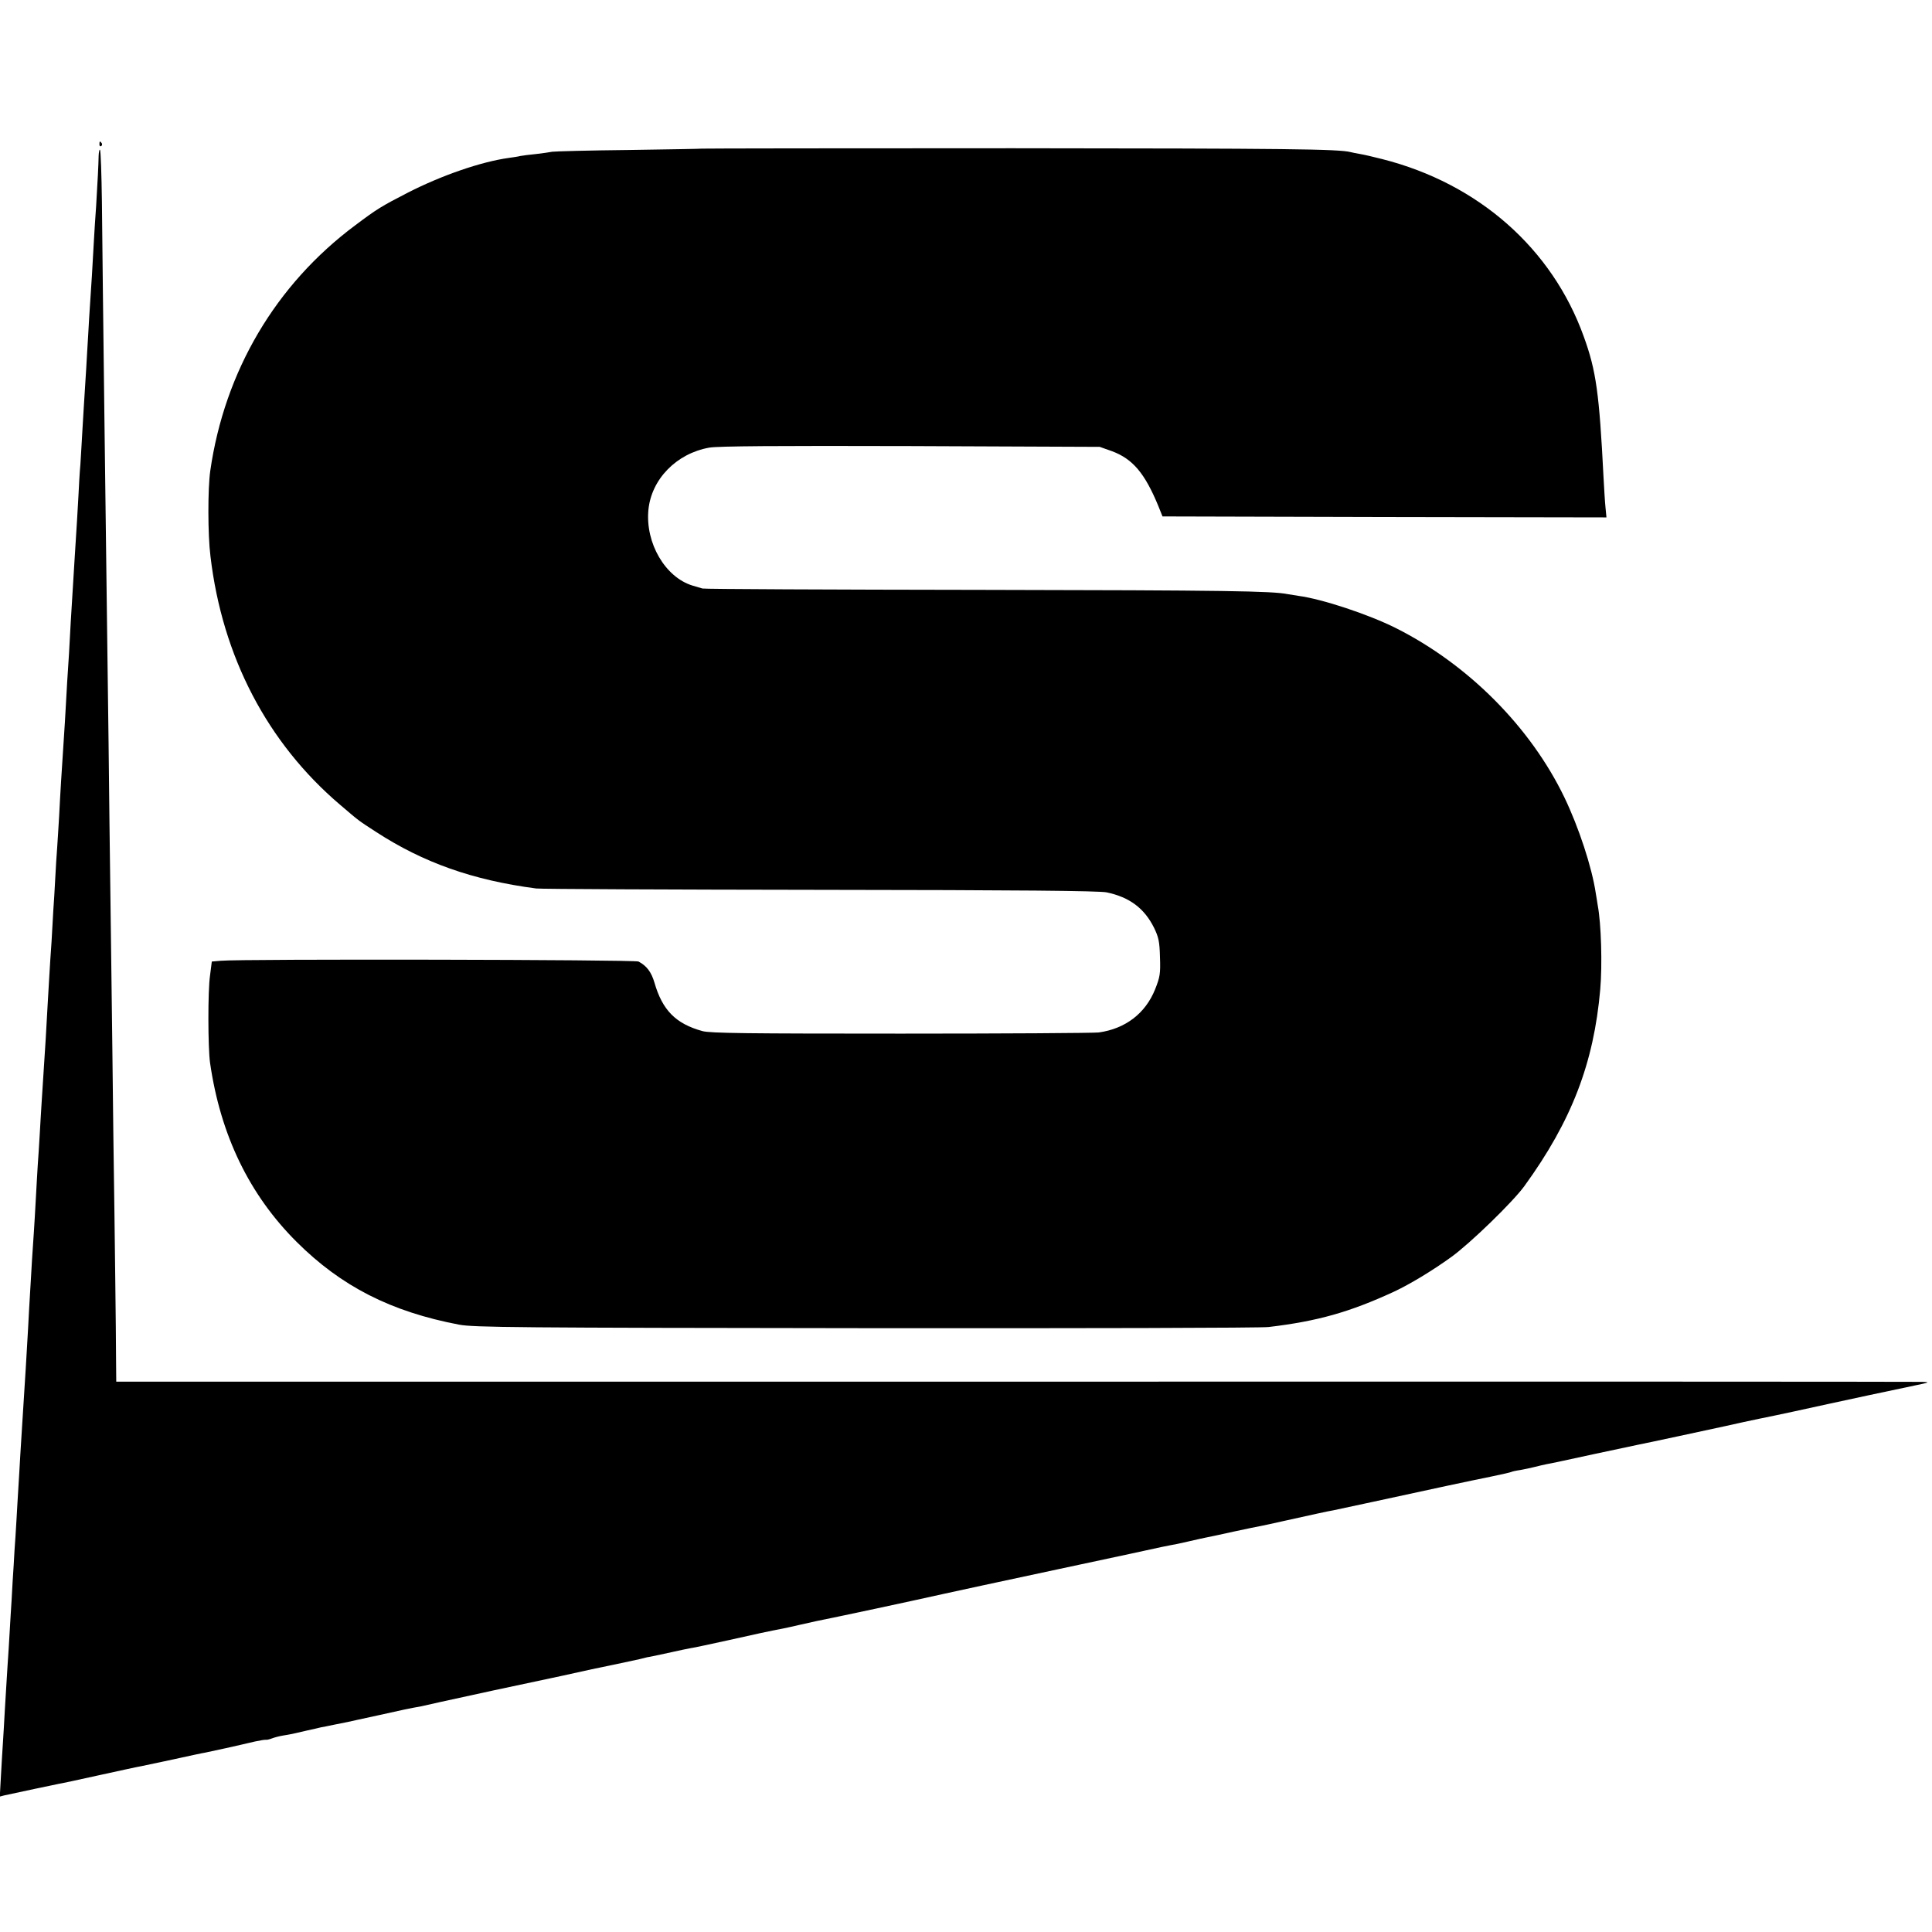
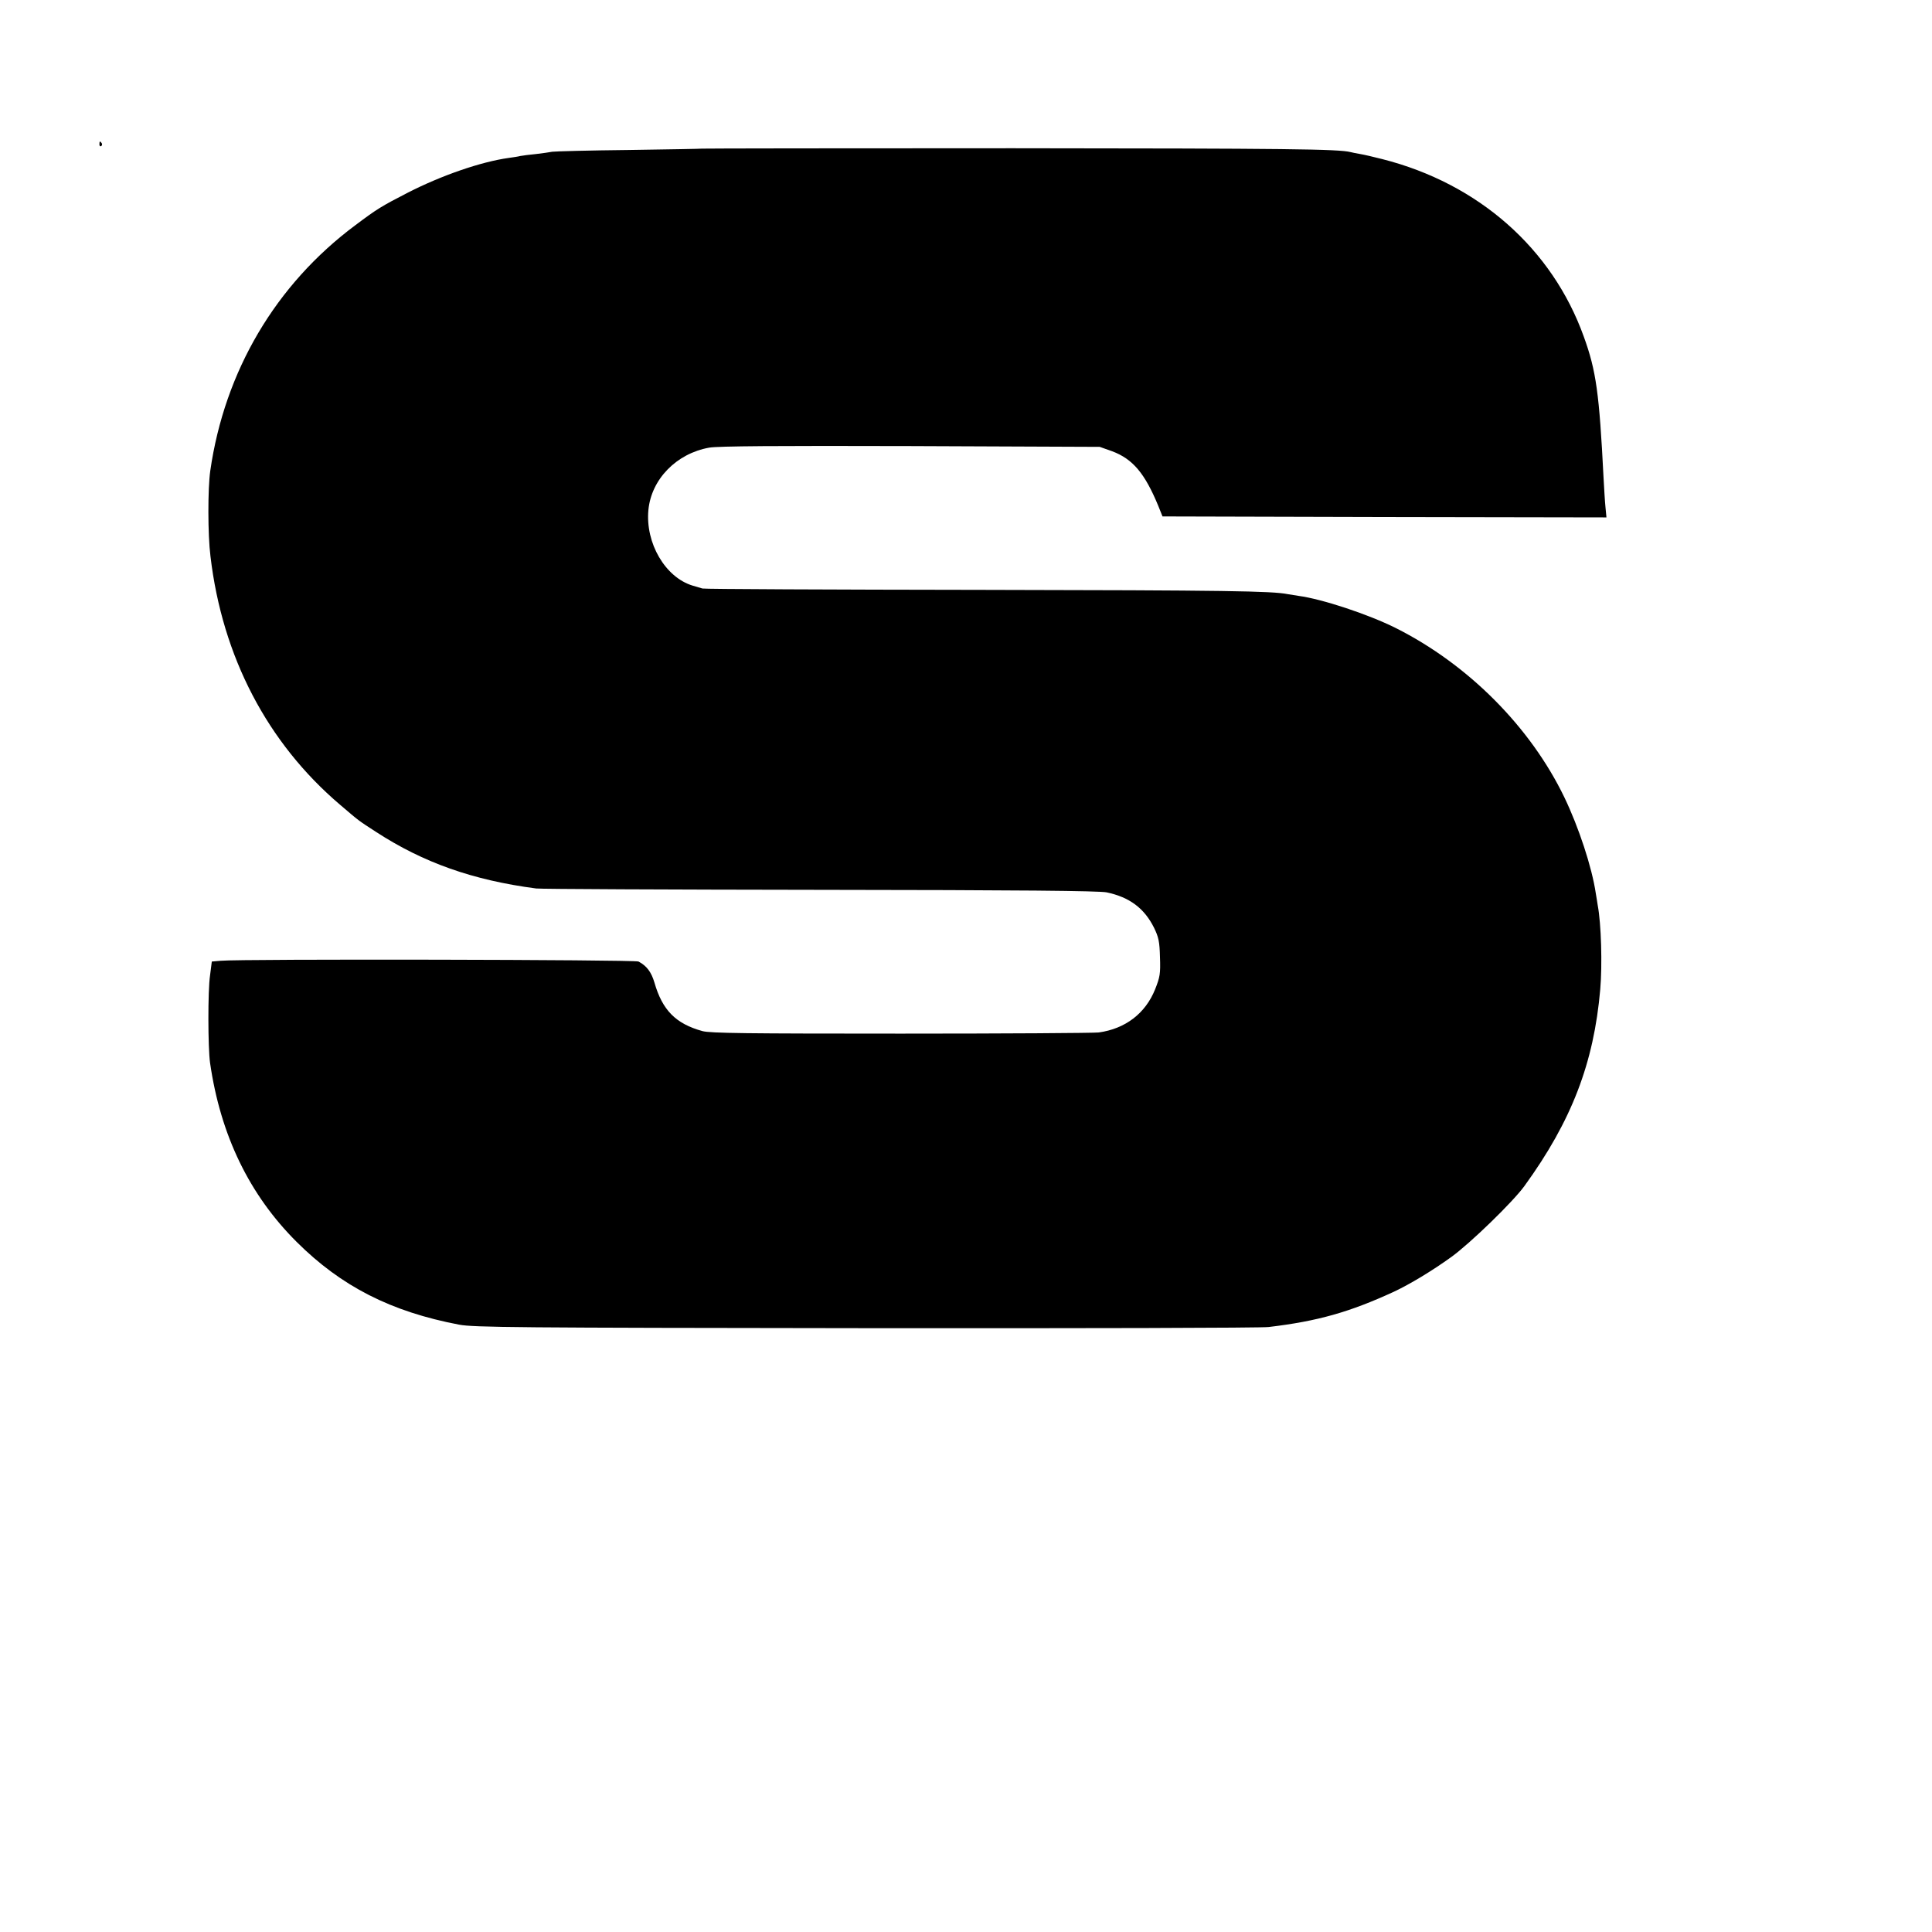
<svg xmlns="http://www.w3.org/2000/svg" version="1.0" width="997pt" height="997pt" viewBox="0 0 997 997" preserveAspectRatio="xMidYMid meet">
  <g transform="translate(0,997) scale(0.1,-0.1)" fill="#000000" stroke="none">
    <path d="M513 9225 c0 -8 4 -12 9 -9 5 3 6 10 3 15 -9 13 -12 11 -12 -6z" />
    <path d="M3623 9203 c-5 -1 -174 -4 -378 -7 -203 -2 -381 -7 -395 -9 -14 -3 -52 -8 -85 -12 -33 -3 -69 -8 -80 -10 -11 -3 -38 -7 -60 -10 -144 -20 -348 -91 -520 -179 -138 -71 -159 -84 -271 -168 -411 -306 -675 -753 -749 -1268 -13 -92 -13 -328 1 -440 61 -519 294 -964 669 -1283 102 -87 90 -78 187 -141 242 -157 497 -248 825 -291 23 -3 682 -6 1465 -7 1035 -1 1438 -5 1479 -13 118 -25 194 -82 244 -182 24 -49 29 -72 31 -153 3 -85 0 -102 -25 -165 -50 -125 -154 -204 -291 -223 -25 -3 -484 -6 -1020 -6 -798 0 -984 2 -1025 13 -138 38 -207 108 -248 251 -16 54 -40 86 -82 108 -20 10 -2050 14 -2156 4 l-46 -4 -9 -71 c-12 -80 -11 -374 0 -452 54 -374 203 -681 447 -924 230 -229 486 -360 839 -427 76 -14 291 -16 2097 -18 1107 -1 2043 1 2080 6 253 30 418 77 646 182 83 39 196 107 296 179 97 70 318 284 378 367 243 335 358 634 391 1015 11 126 5 338 -13 433 -1 9 -6 37 -10 62 -20 135 -88 341 -162 495 -175 363 -496 686 -870 874 -142 71 -381 150 -502 166 -20 3 -45 7 -56 9 -81 16 -313 20 -1575 22 -784 1 -1434 4 -1445 7 -11 3 -34 10 -51 15 -141 43 -244 219 -228 390 15 159 145 292 314 322 46 8 350 10 1040 8 l975 -4 65 -23 c106 -40 168 -114 237 -281 l22 -55 1145 -3 1146 -2 -5 52 c-3 29 -7 98 -10 153 -22 435 -38 552 -102 728 -163 454 -543 790 -1040 916 -43 11 -94 23 -113 26 -19 3 -42 8 -50 10 -61 16 -329 19 -1742 20 -879 0 -1601 -1 -1605 -2z" />
-     <path d="M509 9164 c-1 -48 -5 -127 -13 -259 -4 -55 -9 -131 -11 -170 -7 -132 -15 -260 -20 -330 -3 -38 -7 -113 -10 -165 -3 -52 -8 -129 -10 -170 -12 -188 -15 -241 -20 -325 -3 -49 -7 -126 -10 -170 -4 -44 -8 -116 -10 -160 -4 -75 -9 -160 -20 -330 -13 -211 -16 -258 -20 -326 -2 -41 -6 -114 -9 -164 -6 -90 -12 -181 -21 -350 -6 -90 -10 -159 -20 -310 -3 -44 -7 -125 -10 -180 -3 -55 -8 -127 -10 -160 -3 -33 -7 -105 -10 -160 -3 -55 -7 -129 -10 -165 -2 -36 -6 -108 -9 -160 -4 -52 -9 -135 -12 -185 -3 -49 -7 -119 -9 -155 -2 -36 -6 -108 -9 -160 -10 -151 -16 -244 -21 -327 -3 -43 -7 -118 -10 -168 -3 -49 -7 -119 -10 -155 -2 -36 -7 -114 -10 -175 -3 -60 -8 -137 -10 -170 -2 -33 -7 -100 -10 -150 -3 -49 -7 -126 -10 -170 -3 -44 -7 -125 -10 -180 -9 -156 -13 -227 -30 -490 -2 -38 -7 -110 -10 -160 -3 -49 -7 -126 -10 -170 -3 -44 -7 -121 -10 -170 -3 -50 -7 -119 -10 -155 -2 -36 -6 -110 -10 -165 -3 -55 -7 -131 -10 -170 -2 -38 -7 -115 -10 -170 -4 -55 -8 -125 -10 -155 -2 -30 -6 -104 -10 -165 -3 -60 -8 -137 -10 -170 -2 -33 -7 -109 -10 -168 l-6 -108 23 6 c78 17 257 55 278 59 14 2 111 23 215 46 105 23 201 44 215 46 14 3 88 19 165 35 77 17 151 33 165 35 26 5 167 36 255 57 28 6 53 10 57 9 4 -1 18 2 31 7 13 5 39 12 58 15 38 6 53 9 124 26 28 6 59 13 70 16 11 2 43 8 70 14 28 6 59 12 70 14 11 3 83 18 160 35 134 30 153 34 220 46 17 4 59 13 93 21 35 8 159 35 275 60 117 25 275 59 352 75 77 17 149 33 159 35 55 11 215 45 246 52 19 5 37 9 40 10 10 1 57 11 125 26 39 9 84 18 100 21 17 2 102 21 190 40 146 33 217 48 285 61 14 3 53 11 86 19 34 8 73 16 85 19 125 25 480 101 659 141 36 8 299 65 585 126 286 61 529 113 540 116 11 2 31 6 45 9 14 2 57 11 95 20 39 9 79 18 90 20 11 2 74 15 140 30 66 14 131 28 145 30 14 3 63 13 110 24 145 32 234 52 260 56 14 3 108 23 210 45 307 67 500 108 604 129 54 11 101 22 105 24 3 2 24 7 46 10 22 4 56 11 75 16 19 5 46 11 60 14 14 2 122 25 240 51 118 25 226 48 240 51 38 7 343 73 445 95 93 21 100 22 175 38 72 14 279 59 355 76 81 18 321 69 445 95 78 16 81 18 40 19 -25 1 -2132 2 -4682 1 l-4638 0 -1 112 c0 62 -2 246 -4 408 -2 162 -6 502 -10 755 -3 253 -7 627 -10 830 -3 204 -7 555 -10 780 -2 226 -7 597 -10 825 -9 687 -25 1953 -29 2378 -2 144 -6 266 -10 269 -3 4 -6 -11 -7 -33z" />
  </g>
</svg>